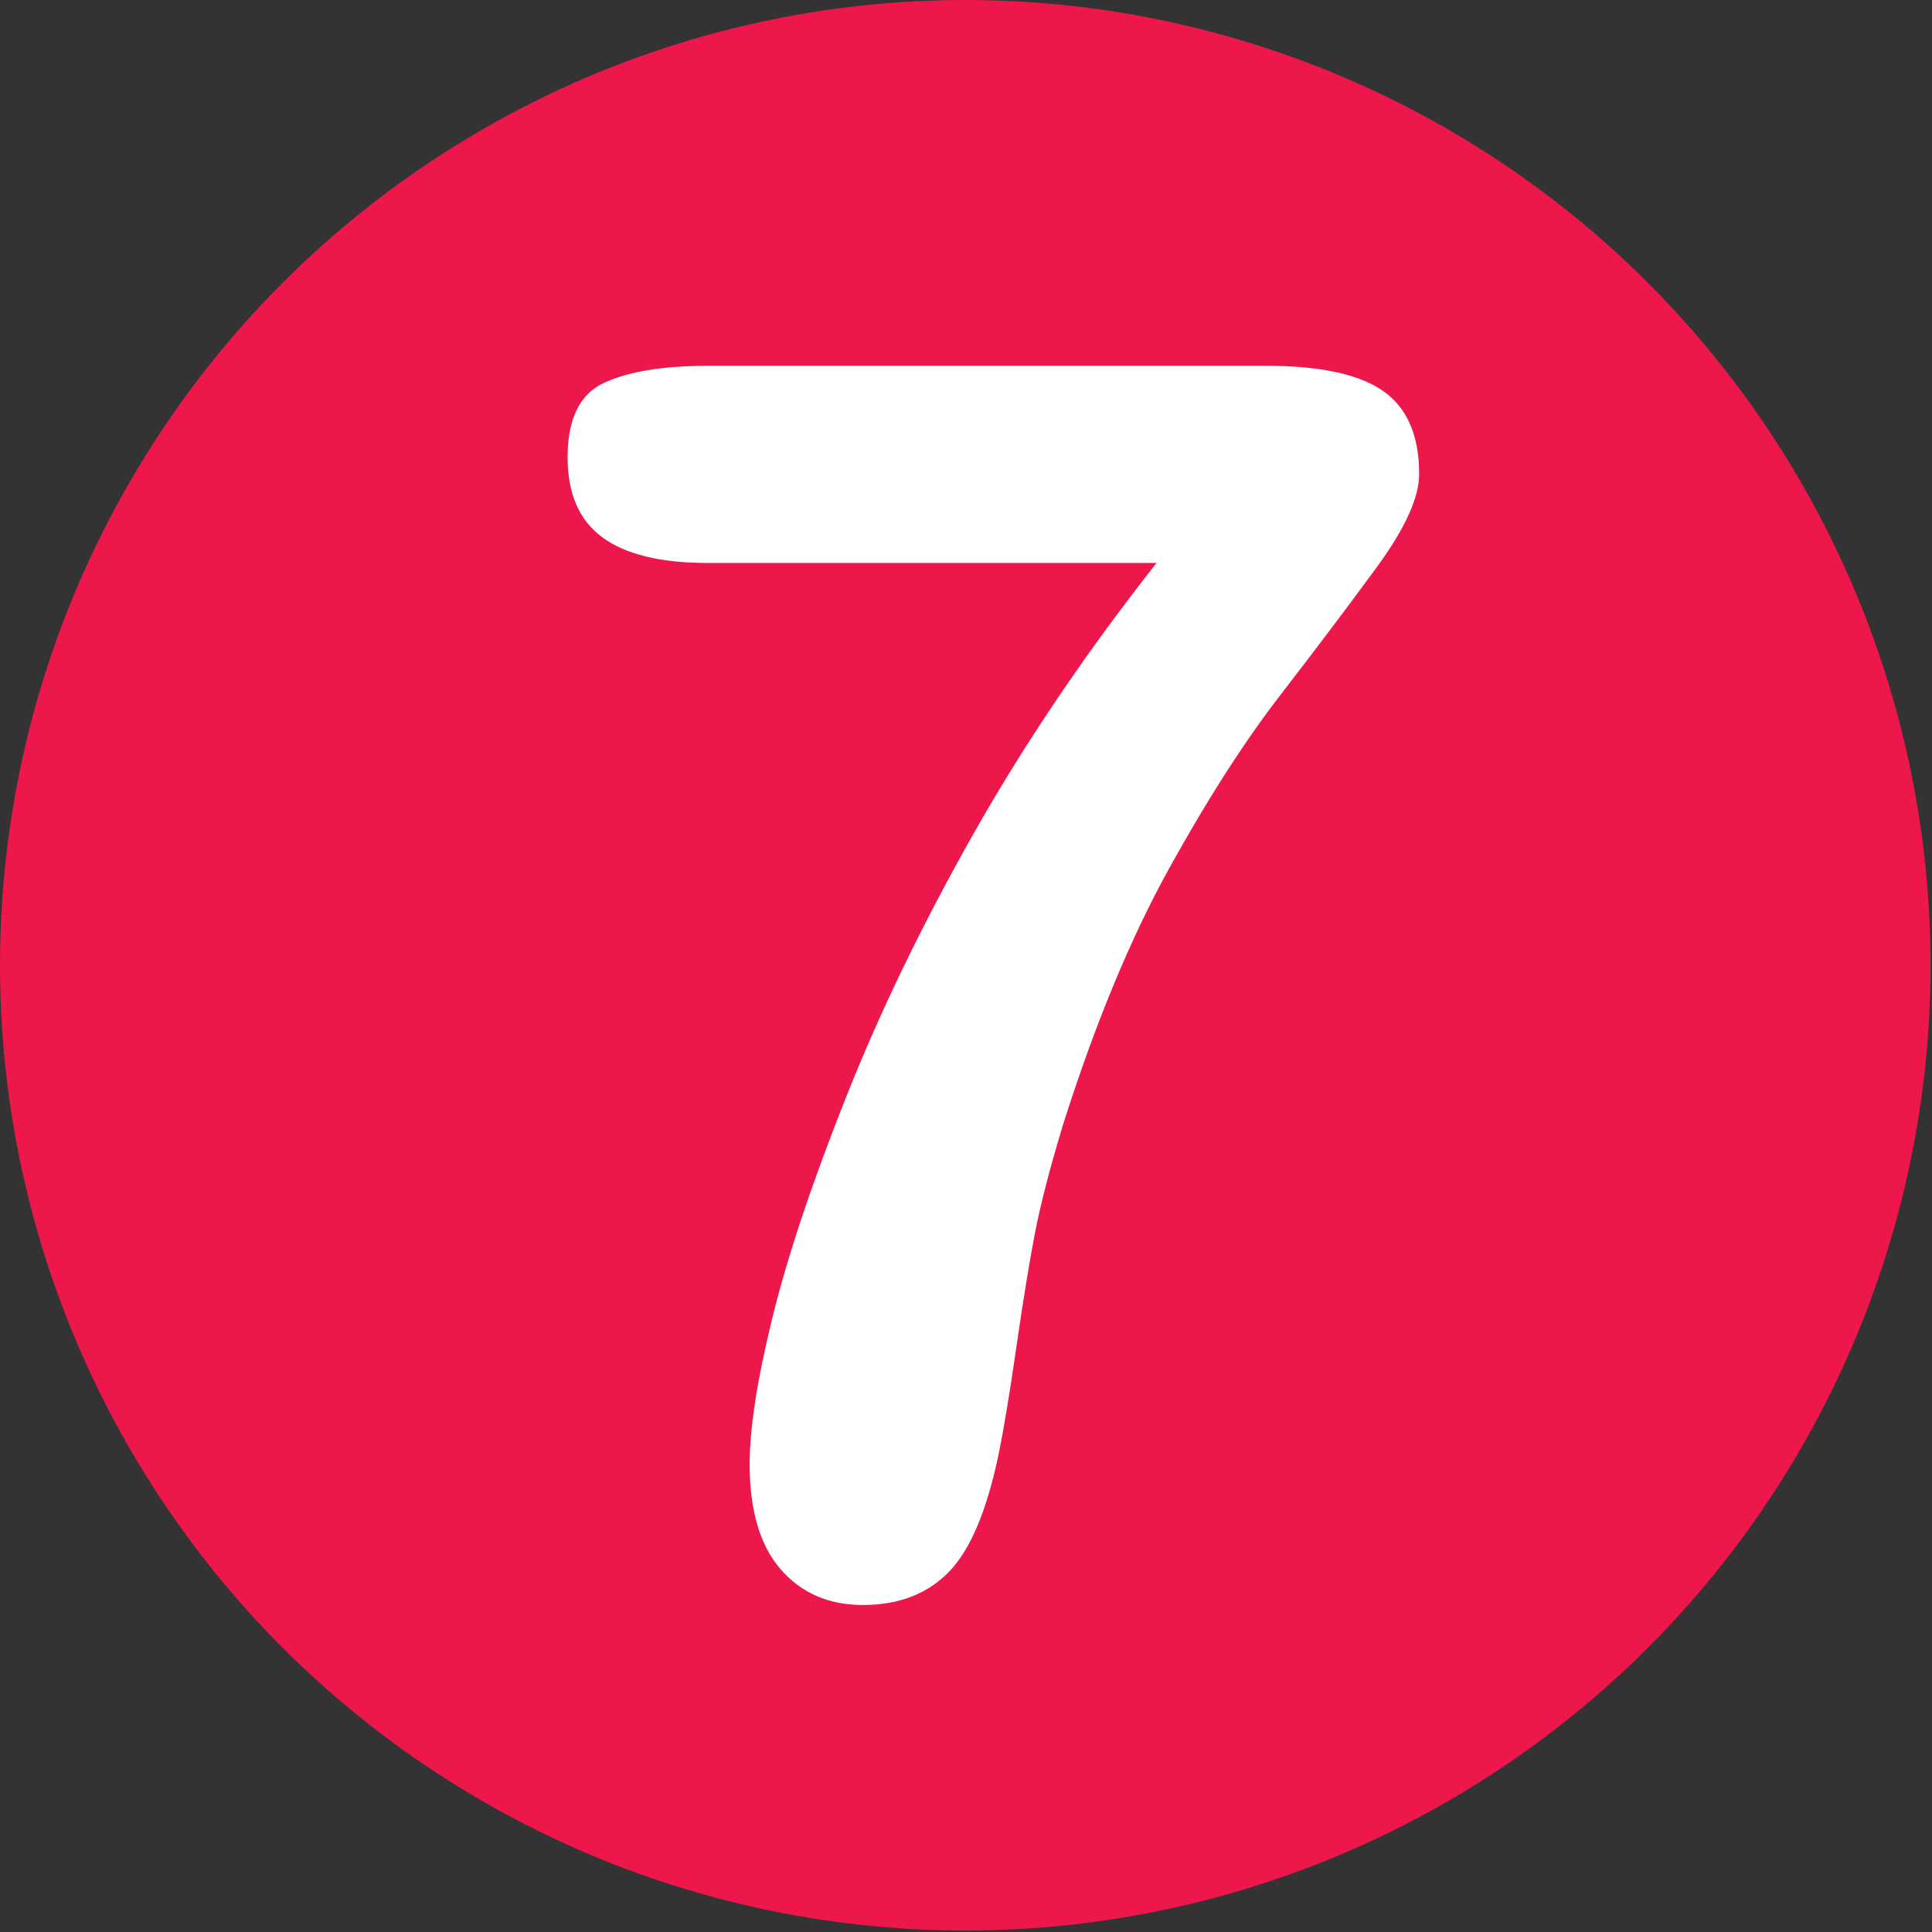
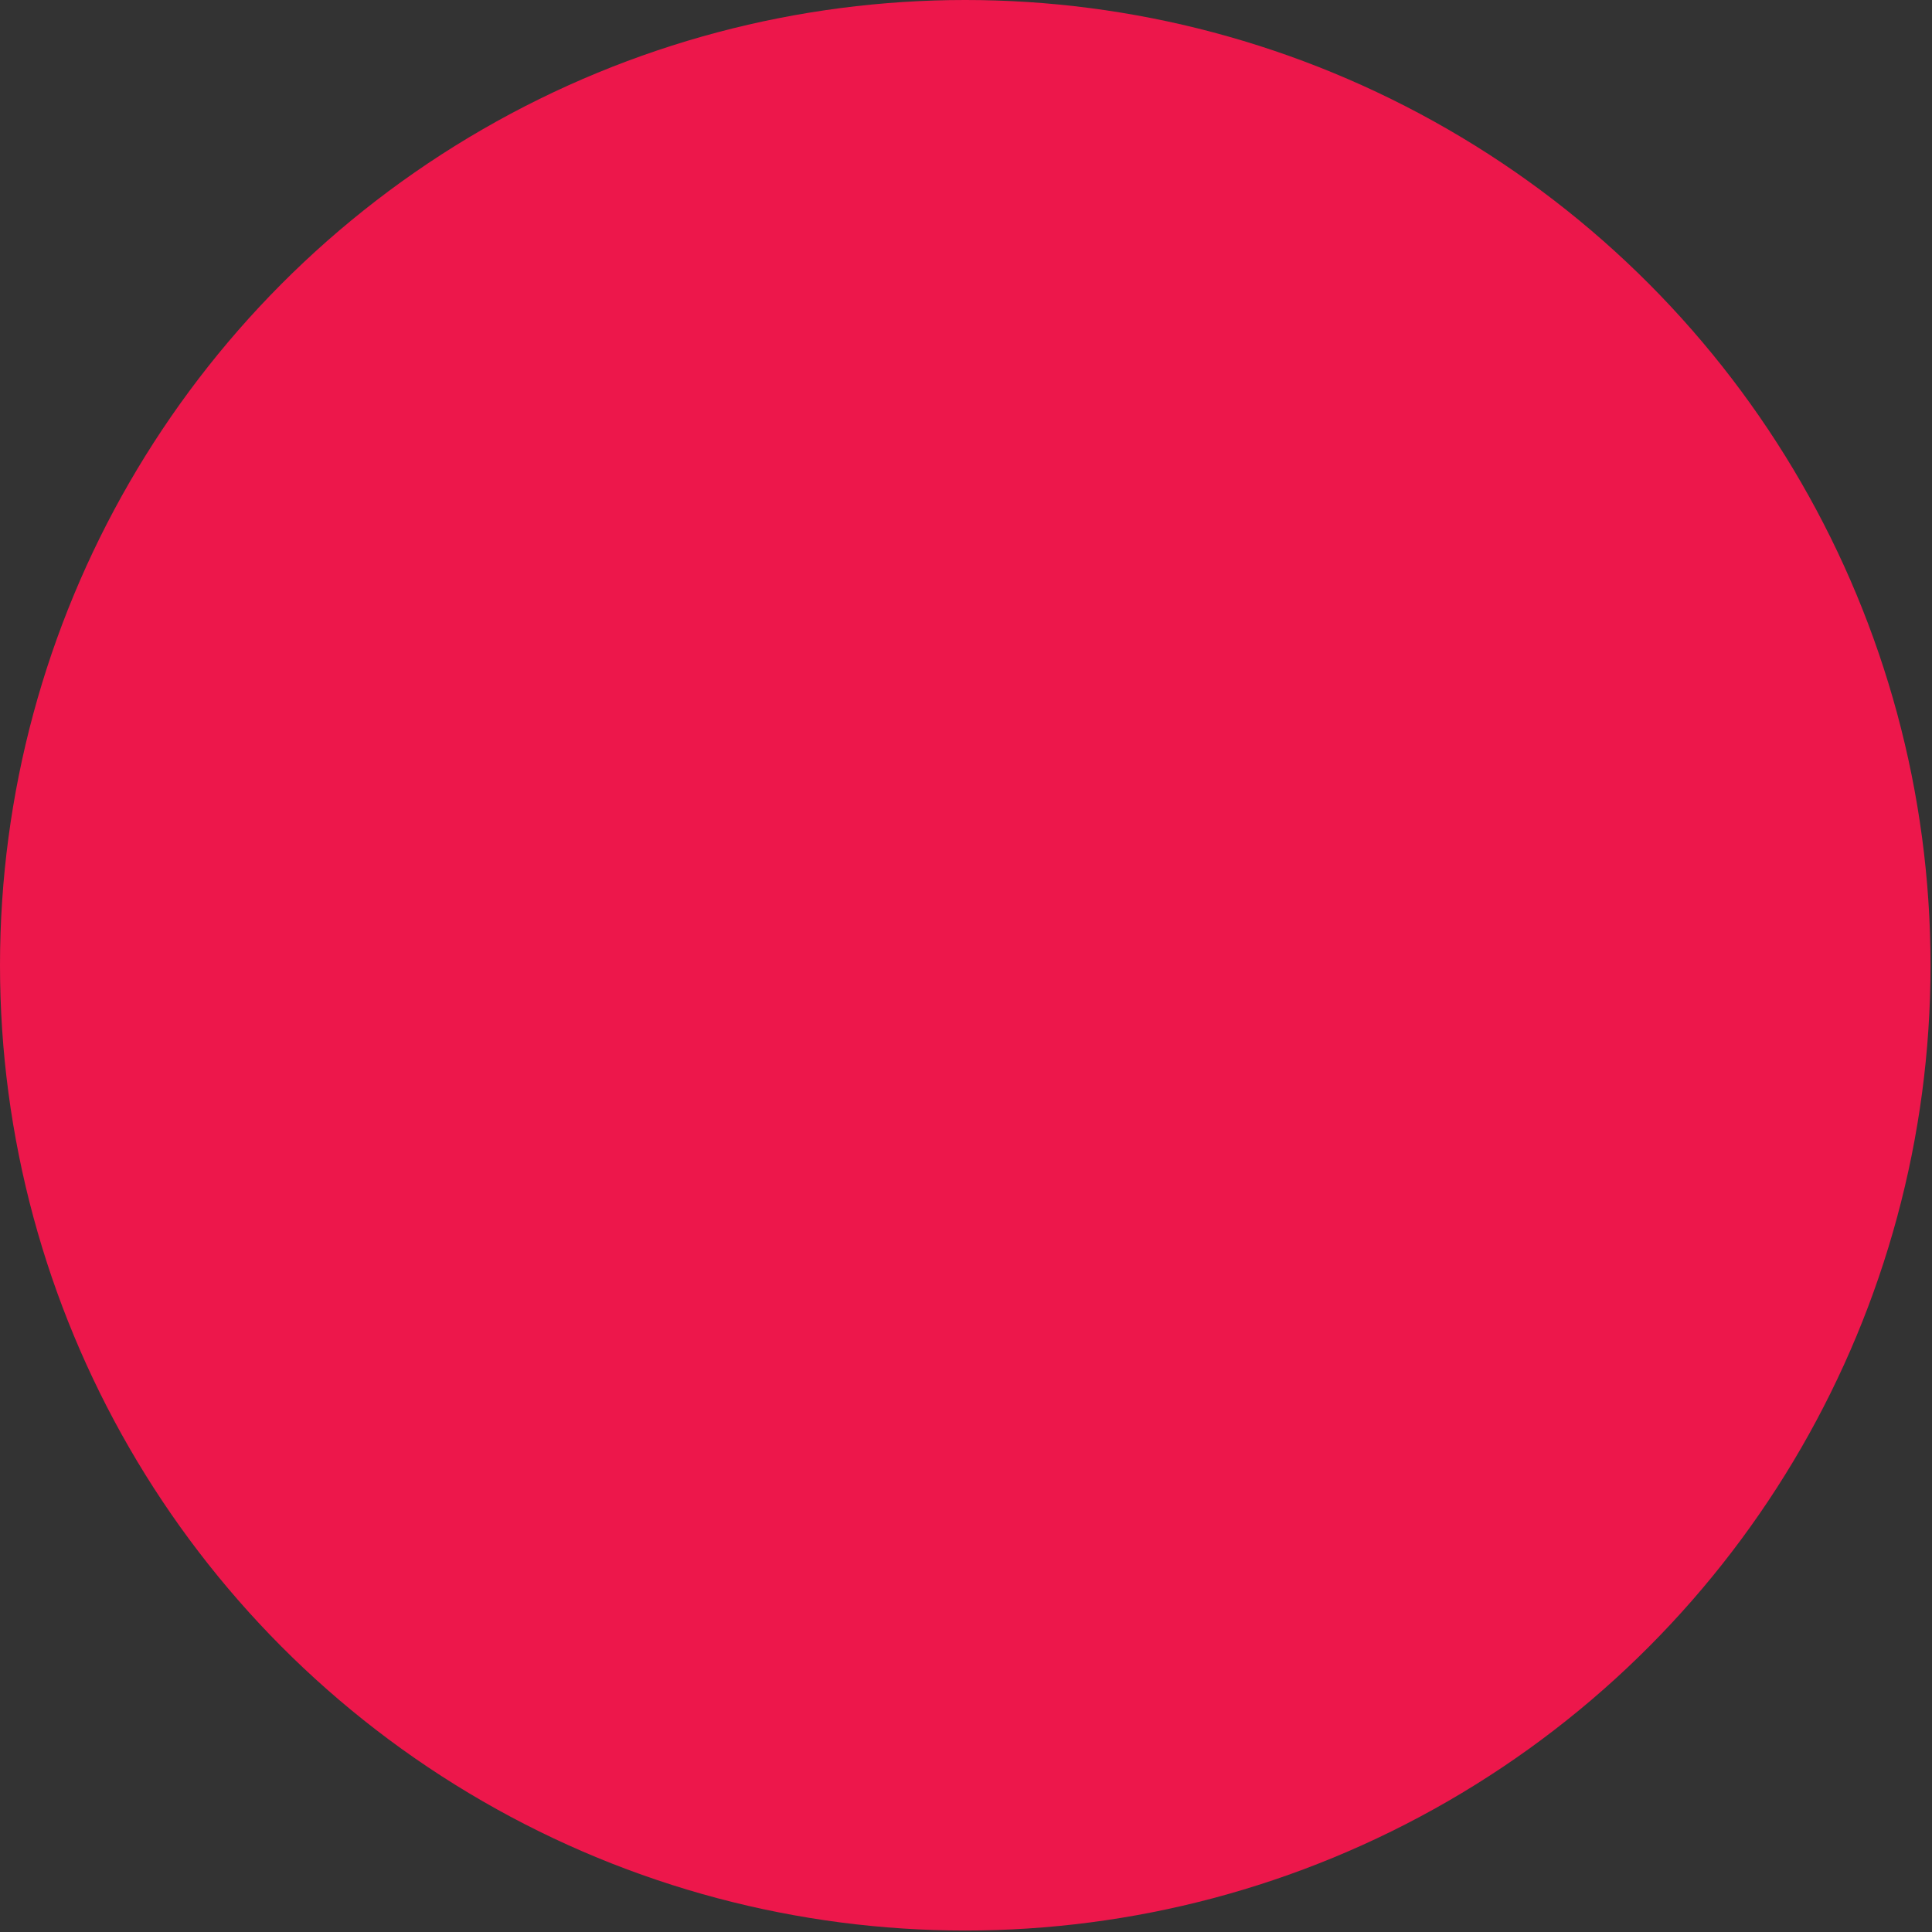
<svg xmlns="http://www.w3.org/2000/svg" xmlns:ns1="http://www.serif.com/" width="100%" height="100%" viewBox="0 0 1182 1182" version="1.1" xml:space="preserve" style="fill-rule:evenodd;clip-rule:evenodd;stroke-linejoin:round;stroke-miterlimit:2;">
  <rect x="0" y="0" width="1182" height="1182" fill="#333333" stroke="none" />
-   <rect id="Artboard1" x="0" y="0" width="1181.1" height="1181.1" style="fill:none;" />
  <g id="Artboard11" ns1:id="Artboard1">
    <circle cx="590.551" cy="590.551" r="590.551" style="fill:rgb(237,23,75);" />
    <g transform="matrix(1,0,0,1,-34.77,-13.896)">
-       <path d="M467.74,237.699L809.593,237.699C842.444,237.699 866.226,242.832 880.941,253.098C895.655,263.364 903.012,280.303 903.012,303.914C903.012,318.286 894.372,337.278 877.091,360.89C859.81,384.501 840.134,410.593 818.062,439.167C795.991,467.74 773.235,503.243 749.794,545.675C726.354,588.107 704.881,639.95 685.376,701.202C677.164,728.236 671.346,750.65 667.924,768.444C664.502,786.238 660.738,809.336 656.632,837.738C652.526,866.14 648.933,887.87 645.853,902.926C638.667,937.83 628.486,962.041 615.312,975.557C602.137,989.074 584.6,995.832 562.699,995.832C541.825,995.832 525.058,988.561 512.397,974.017C499.736,959.474 493.405,938.001 493.405,909.599C493.405,887.699 498.025,857.928 507.264,820.286C516.503,782.645 531.56,737.561 552.434,685.034C573.307,632.507 599.4,578.611 630.711,523.347C662.021,468.082 699.235,413.074 742.352,358.323L467.74,358.323C438.996,358.323 417.523,353.105 403.322,342.668C389.121,332.231 382.02,315.891 382.02,293.648C382.02,270.037 389.549,254.809 404.605,247.965C419.662,241.121 440.707,237.699 467.74,237.699Z" style="fill:white;fill-rule:nonzero;" />
-     </g>
+       </g>
  </g>
</svg>